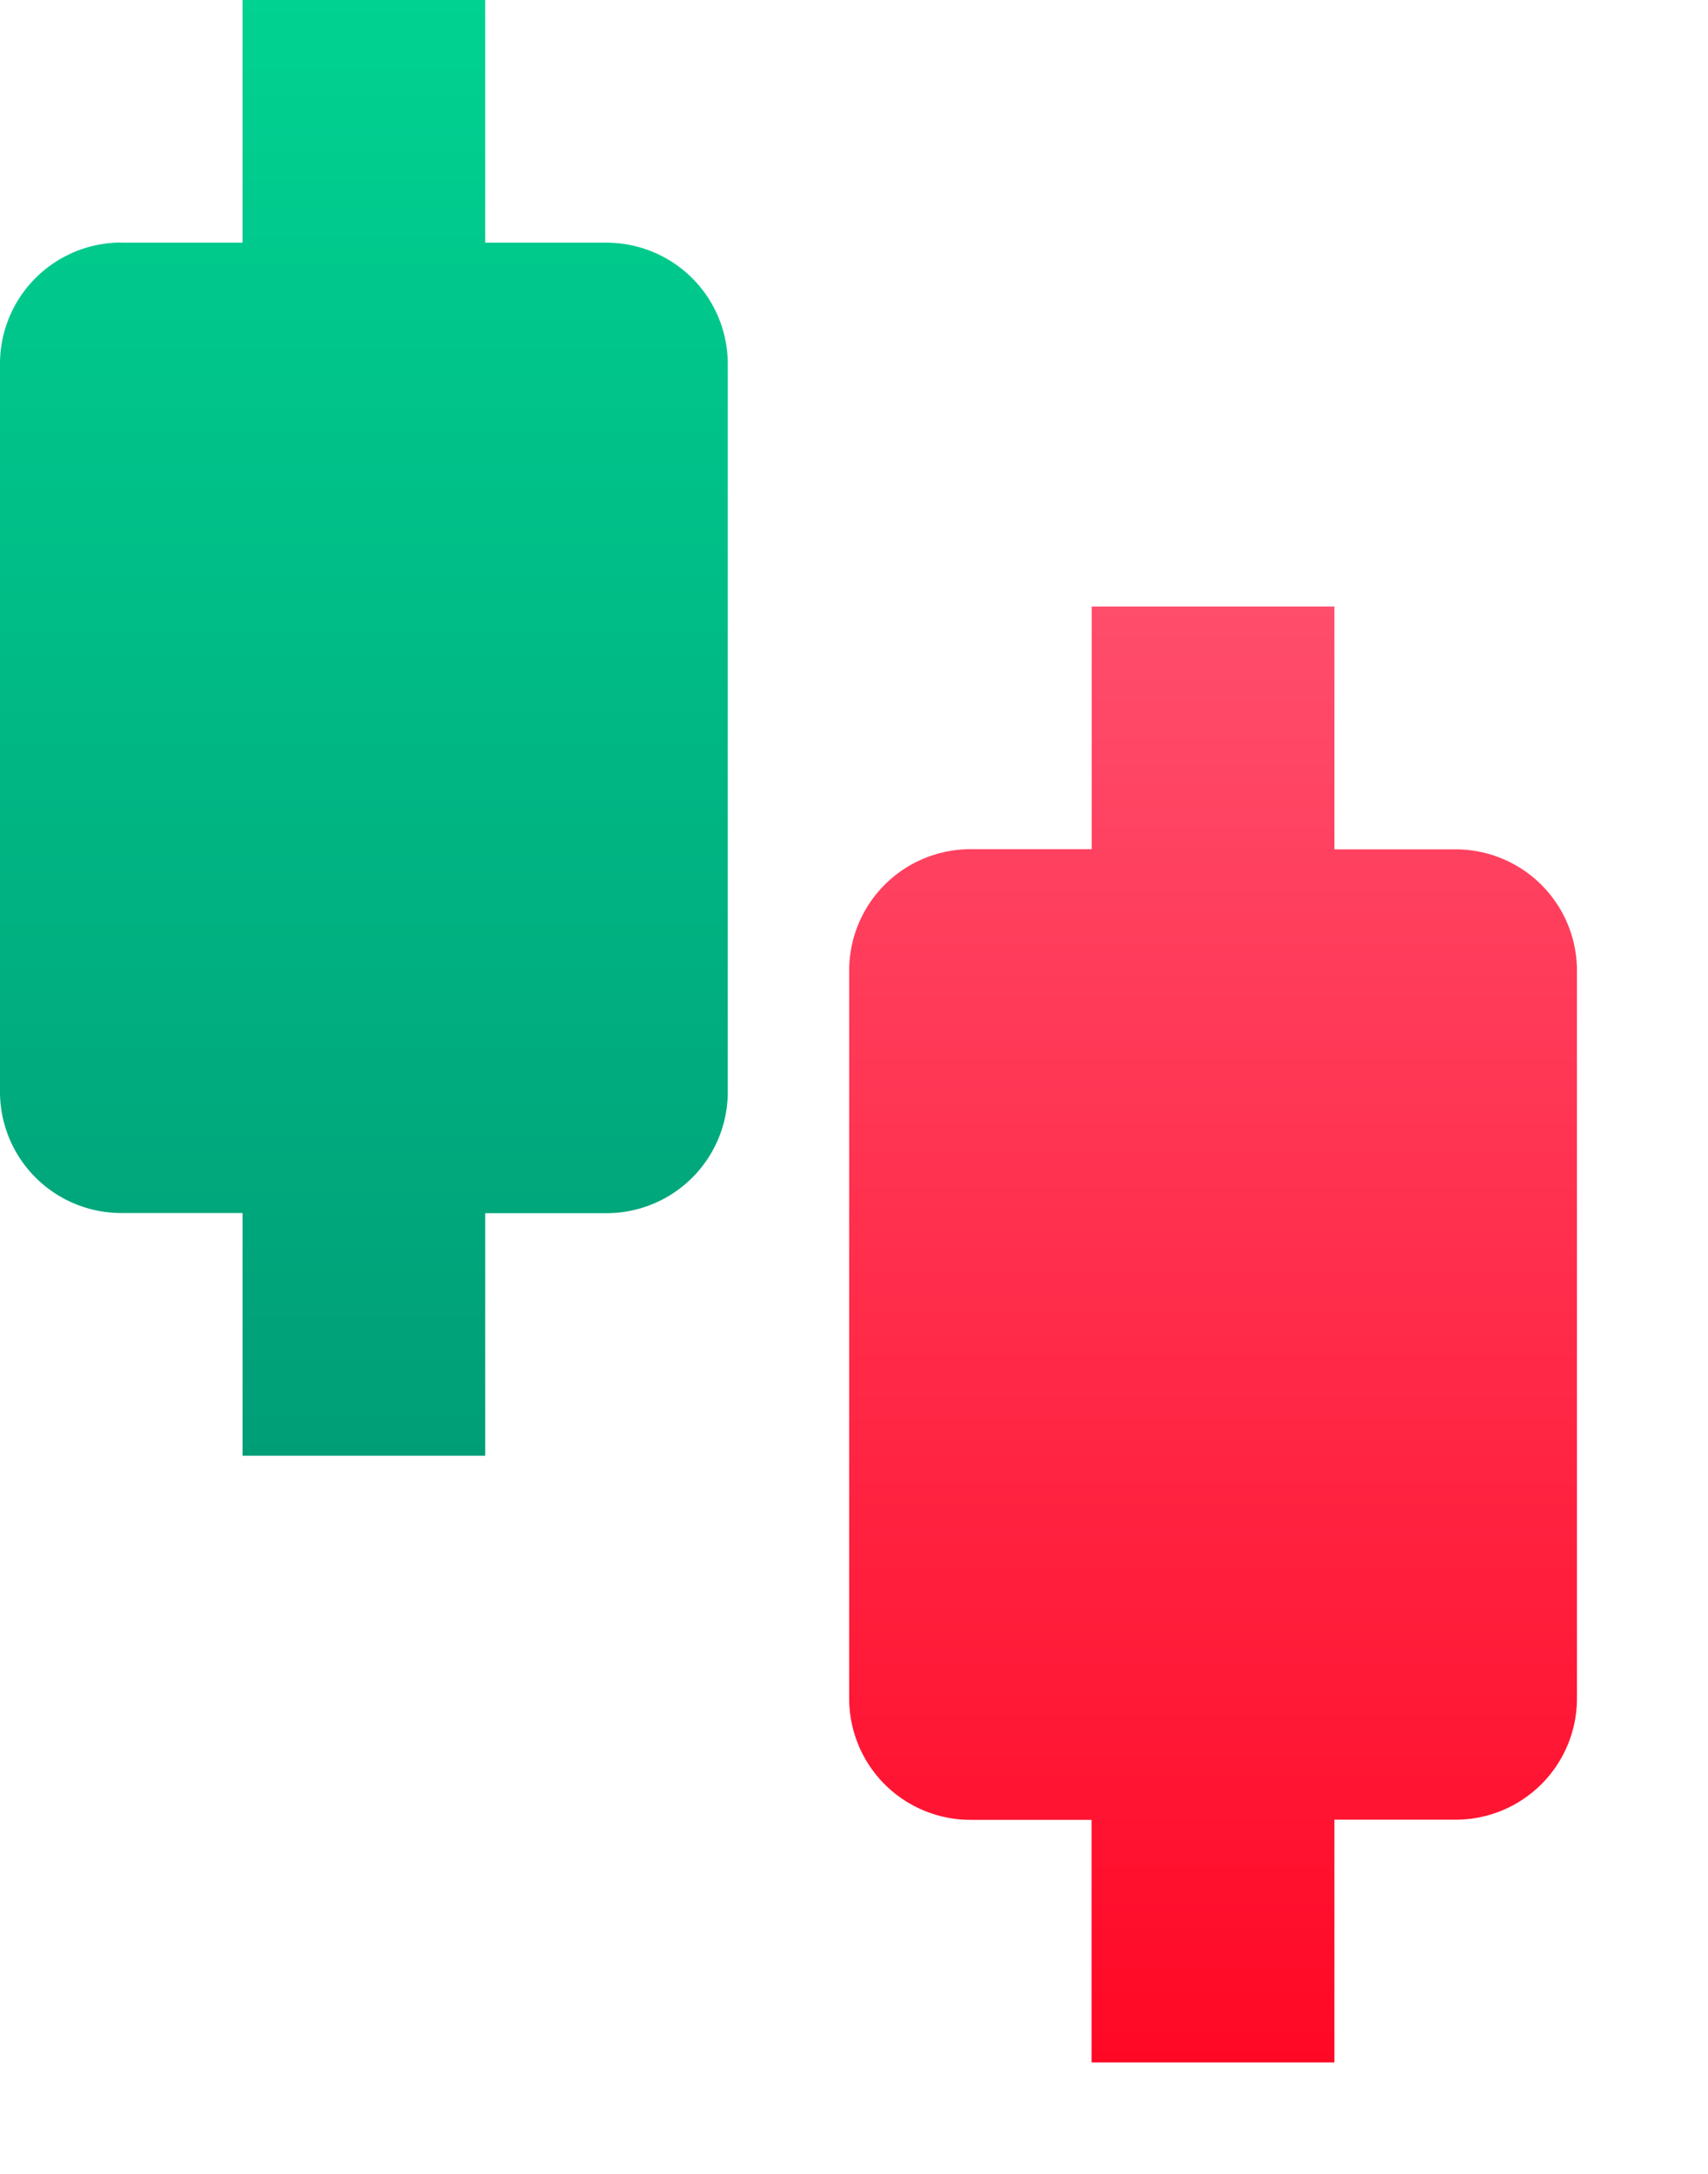
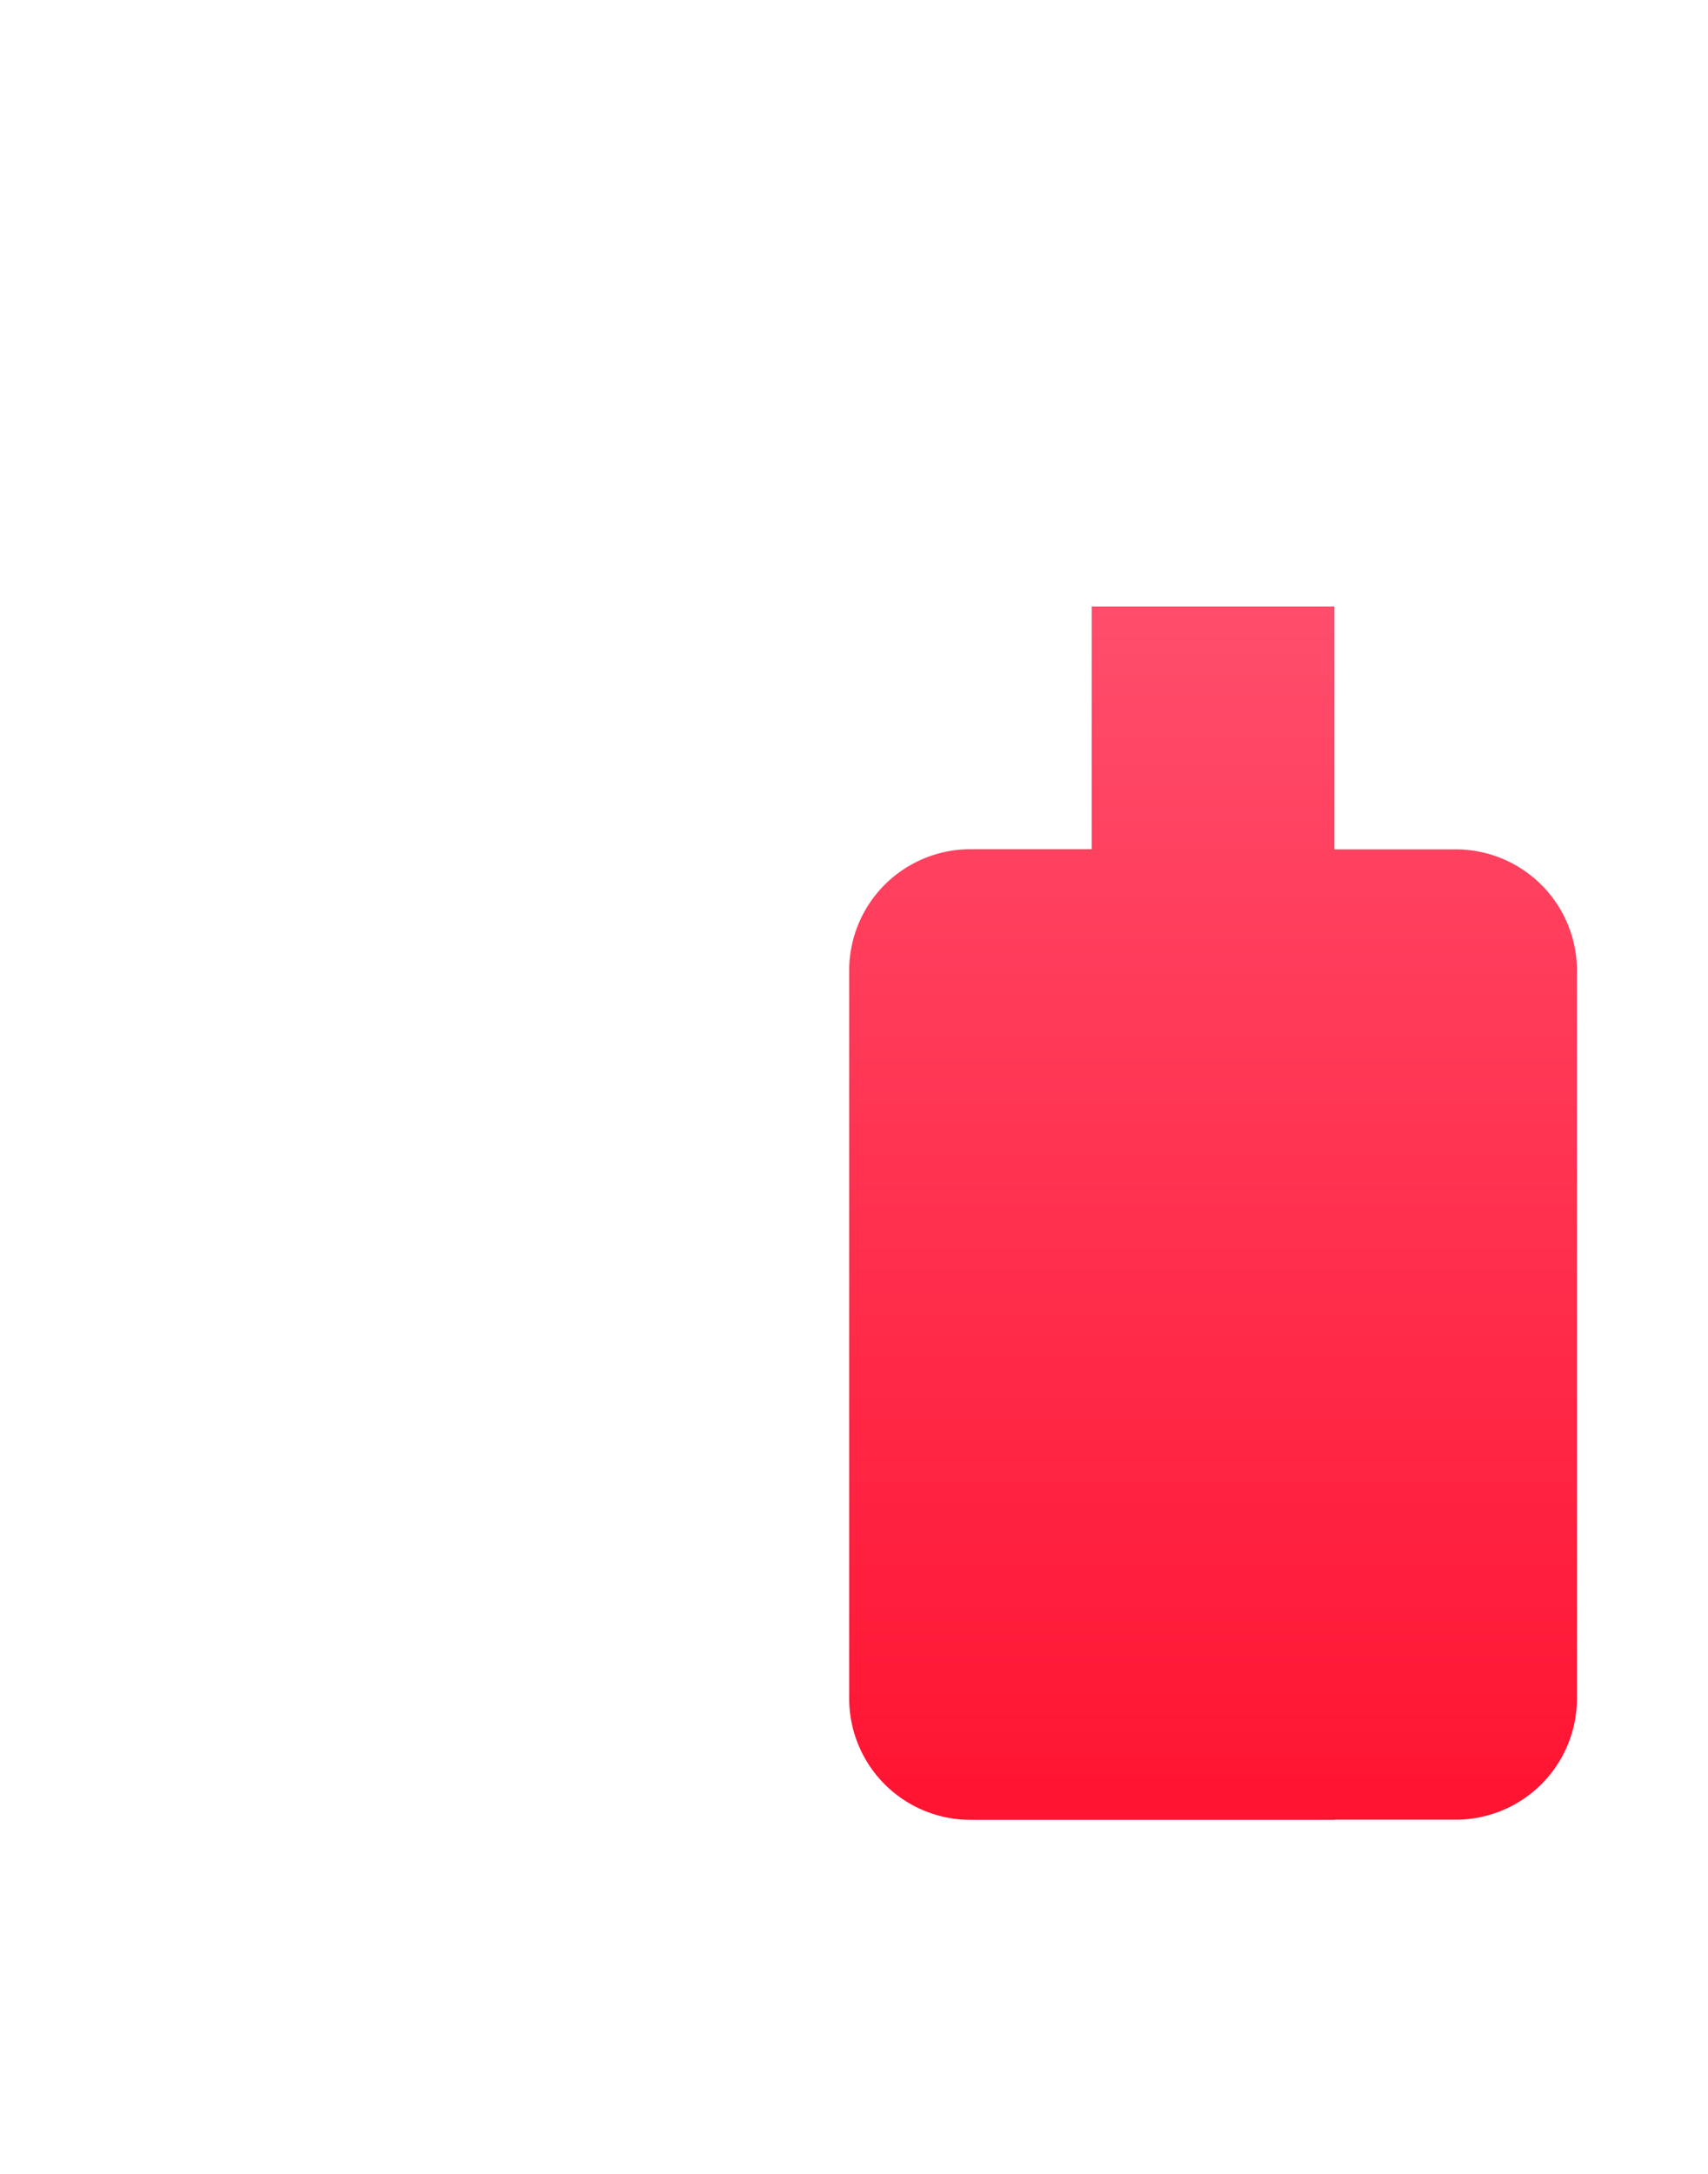
<svg xmlns="http://www.w3.org/2000/svg" width="11" height="14" fill="none">
-   <path d="M6.25 5.469h.781V3.906h1.563V5.47h.781a.781.781 0 0 1 .781.781v4.688a.781.781 0 0 1-.781.78h-.781v1.563H7.03V11.72H6.25a.781.781 0 0 1-.781-.781V6.25a.781.781 0 0 1 .781-.781Z" fill="url(#a)" />
-   <path d="M.781 1.563h.781V0h1.563v1.563h.781a.781.781 0 0 1 .781.78v4.688a.781.781 0 0 1-.78.782h-.782v1.562H1.562V7.812h-.78A.781.781 0 0 1 0 7.032V2.343a.781.781 0 0 1 .781-.781Z" fill="url(#b)" />
+   <path d="M6.25 5.469h.781V3.906h1.563V5.47h.781a.781.781 0 0 1 .781.781v4.688a.781.781 0 0 1-.781.78h-.781v1.563V11.72H6.25a.781.781 0 0 1-.781-.781V6.25a.781.781 0 0 1 .781-.781Z" fill="url(#a)" />
  <defs>
    <linearGradient id="a" x1="7.813" y1="3.906" x2="7.813" y2="13.281" gradientUnits="userSpaceOnUse">
      <stop stop-color="#FF4D6C" />
      <stop offset="1" stop-color="#FF0825" />
    </linearGradient>
    <linearGradient id="b" x1="2.344" y1="9.375" x2="2.344" y2="0" gradientUnits="userSpaceOnUse">
      <stop stop-color="#009E77" />
      <stop offset="1" stop-color="#00D291" />
    </linearGradient>
  </defs>
</svg>